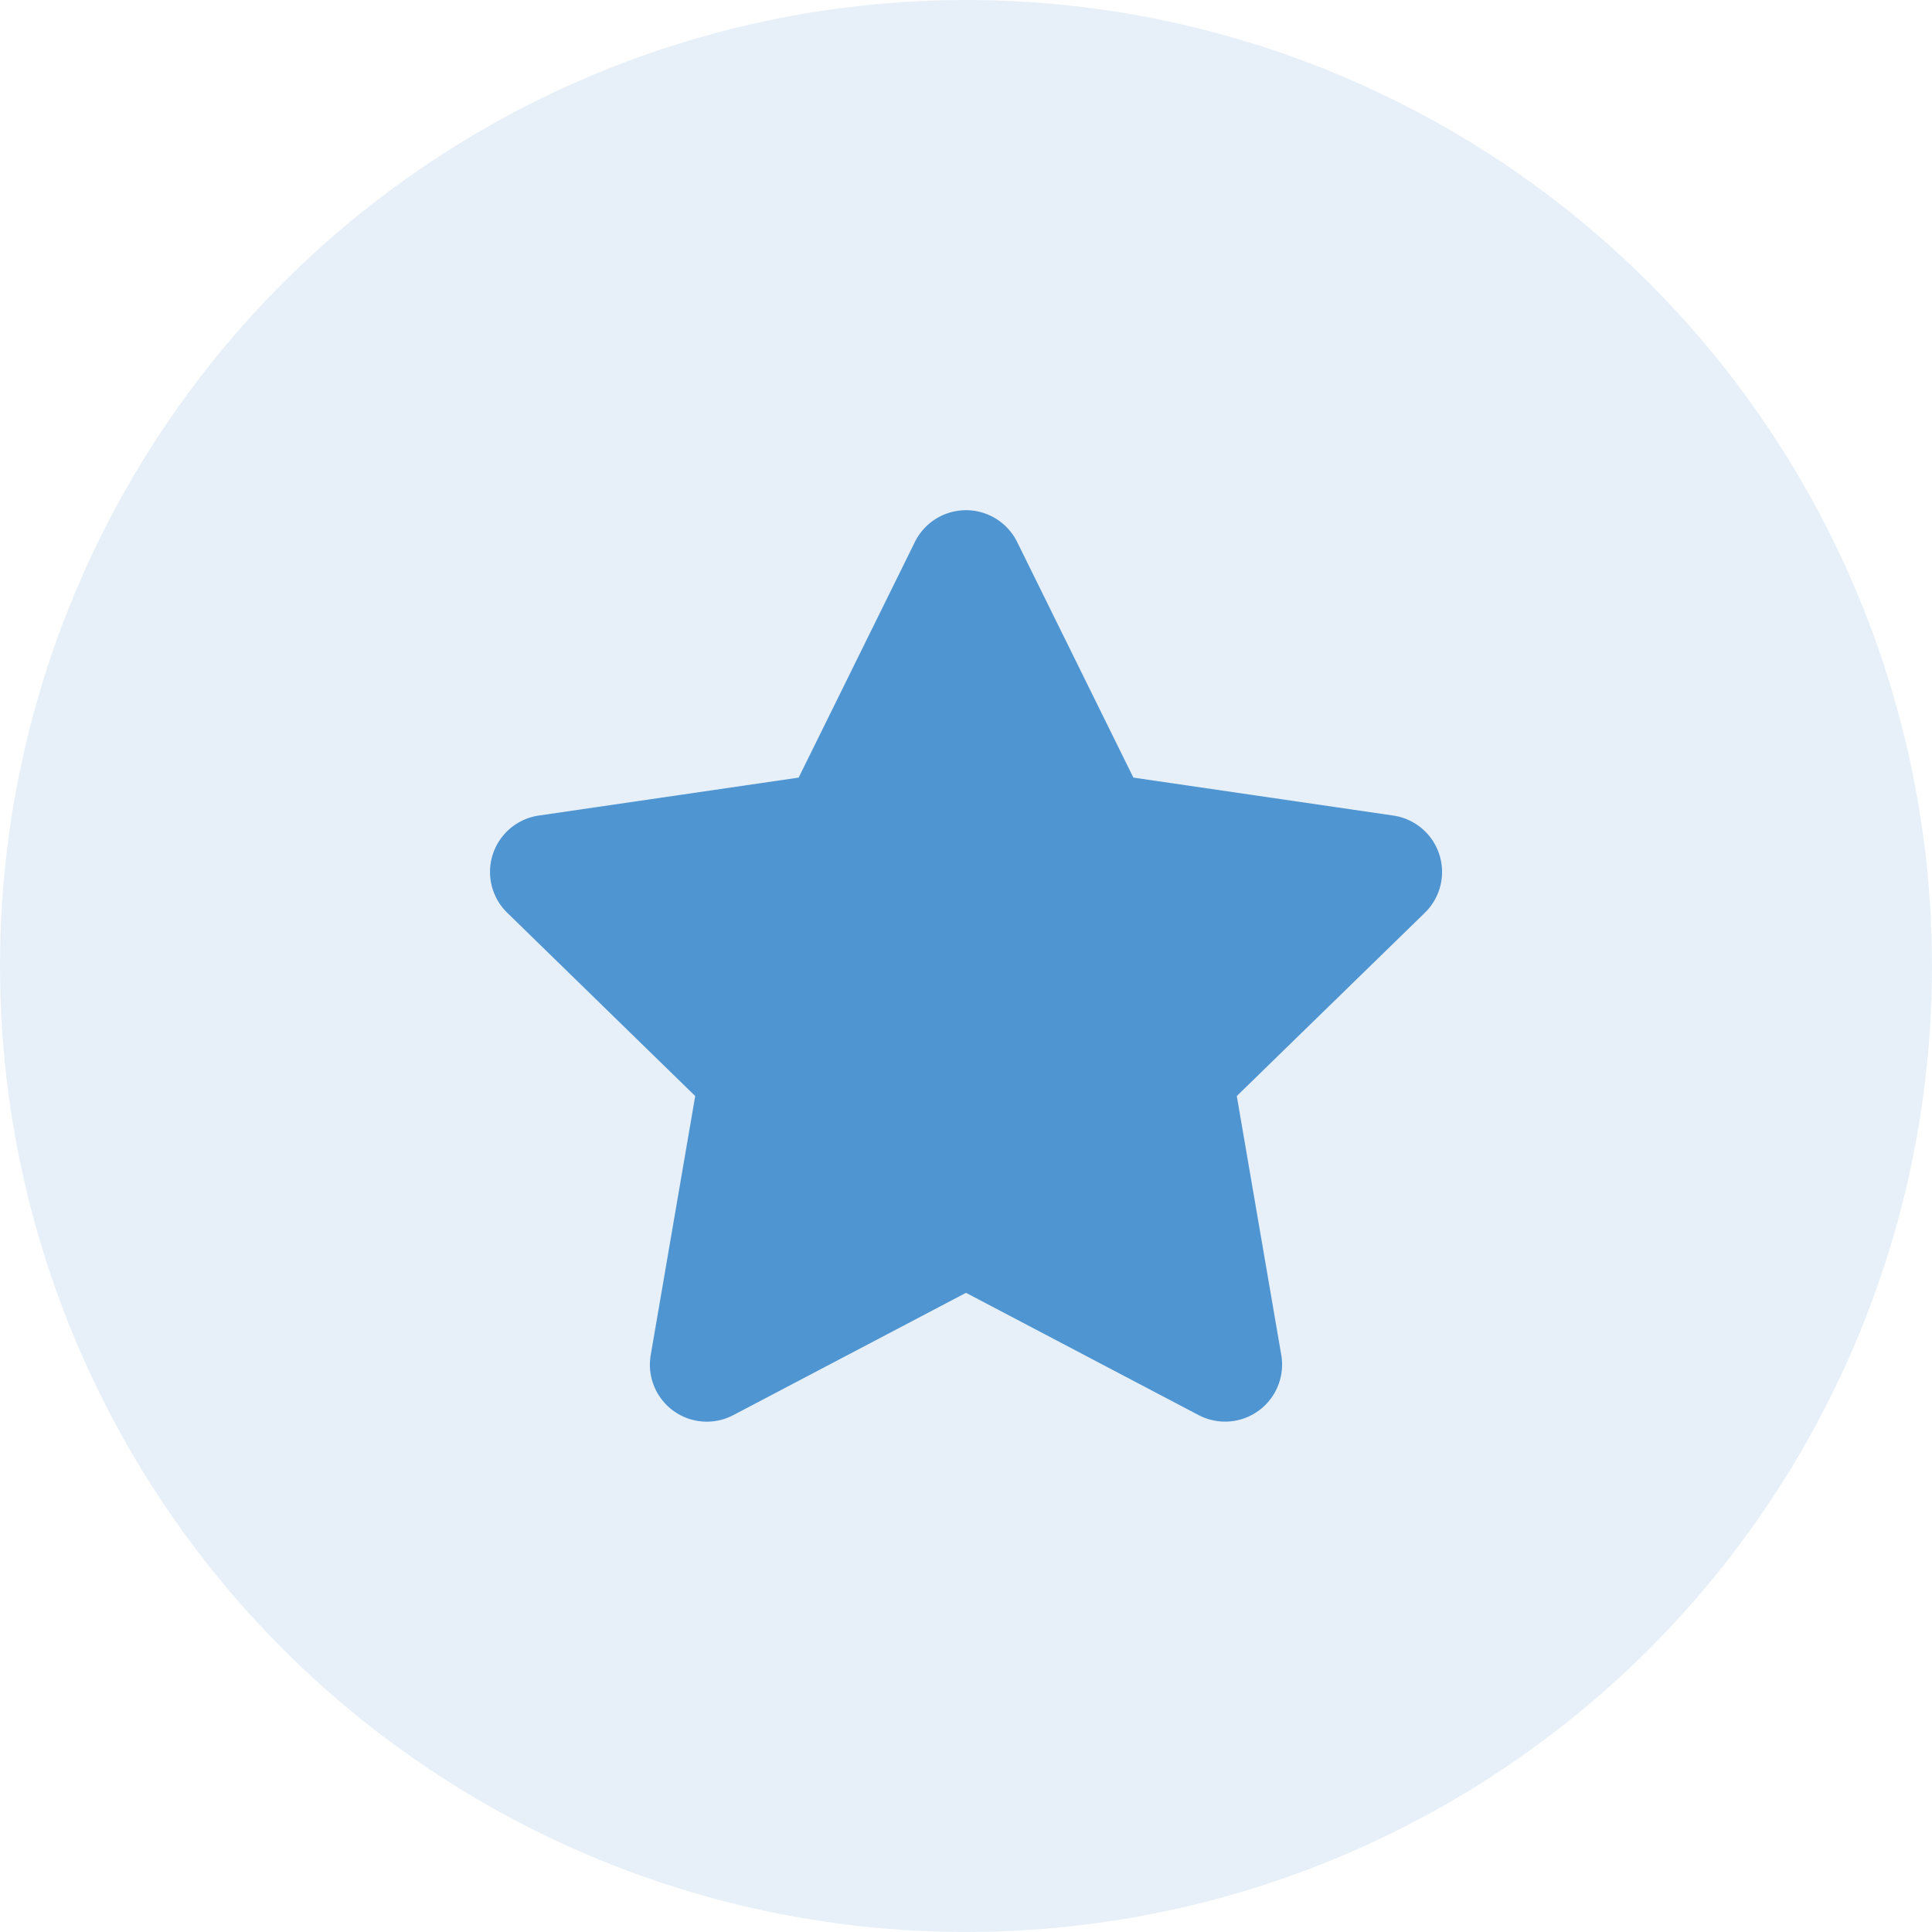
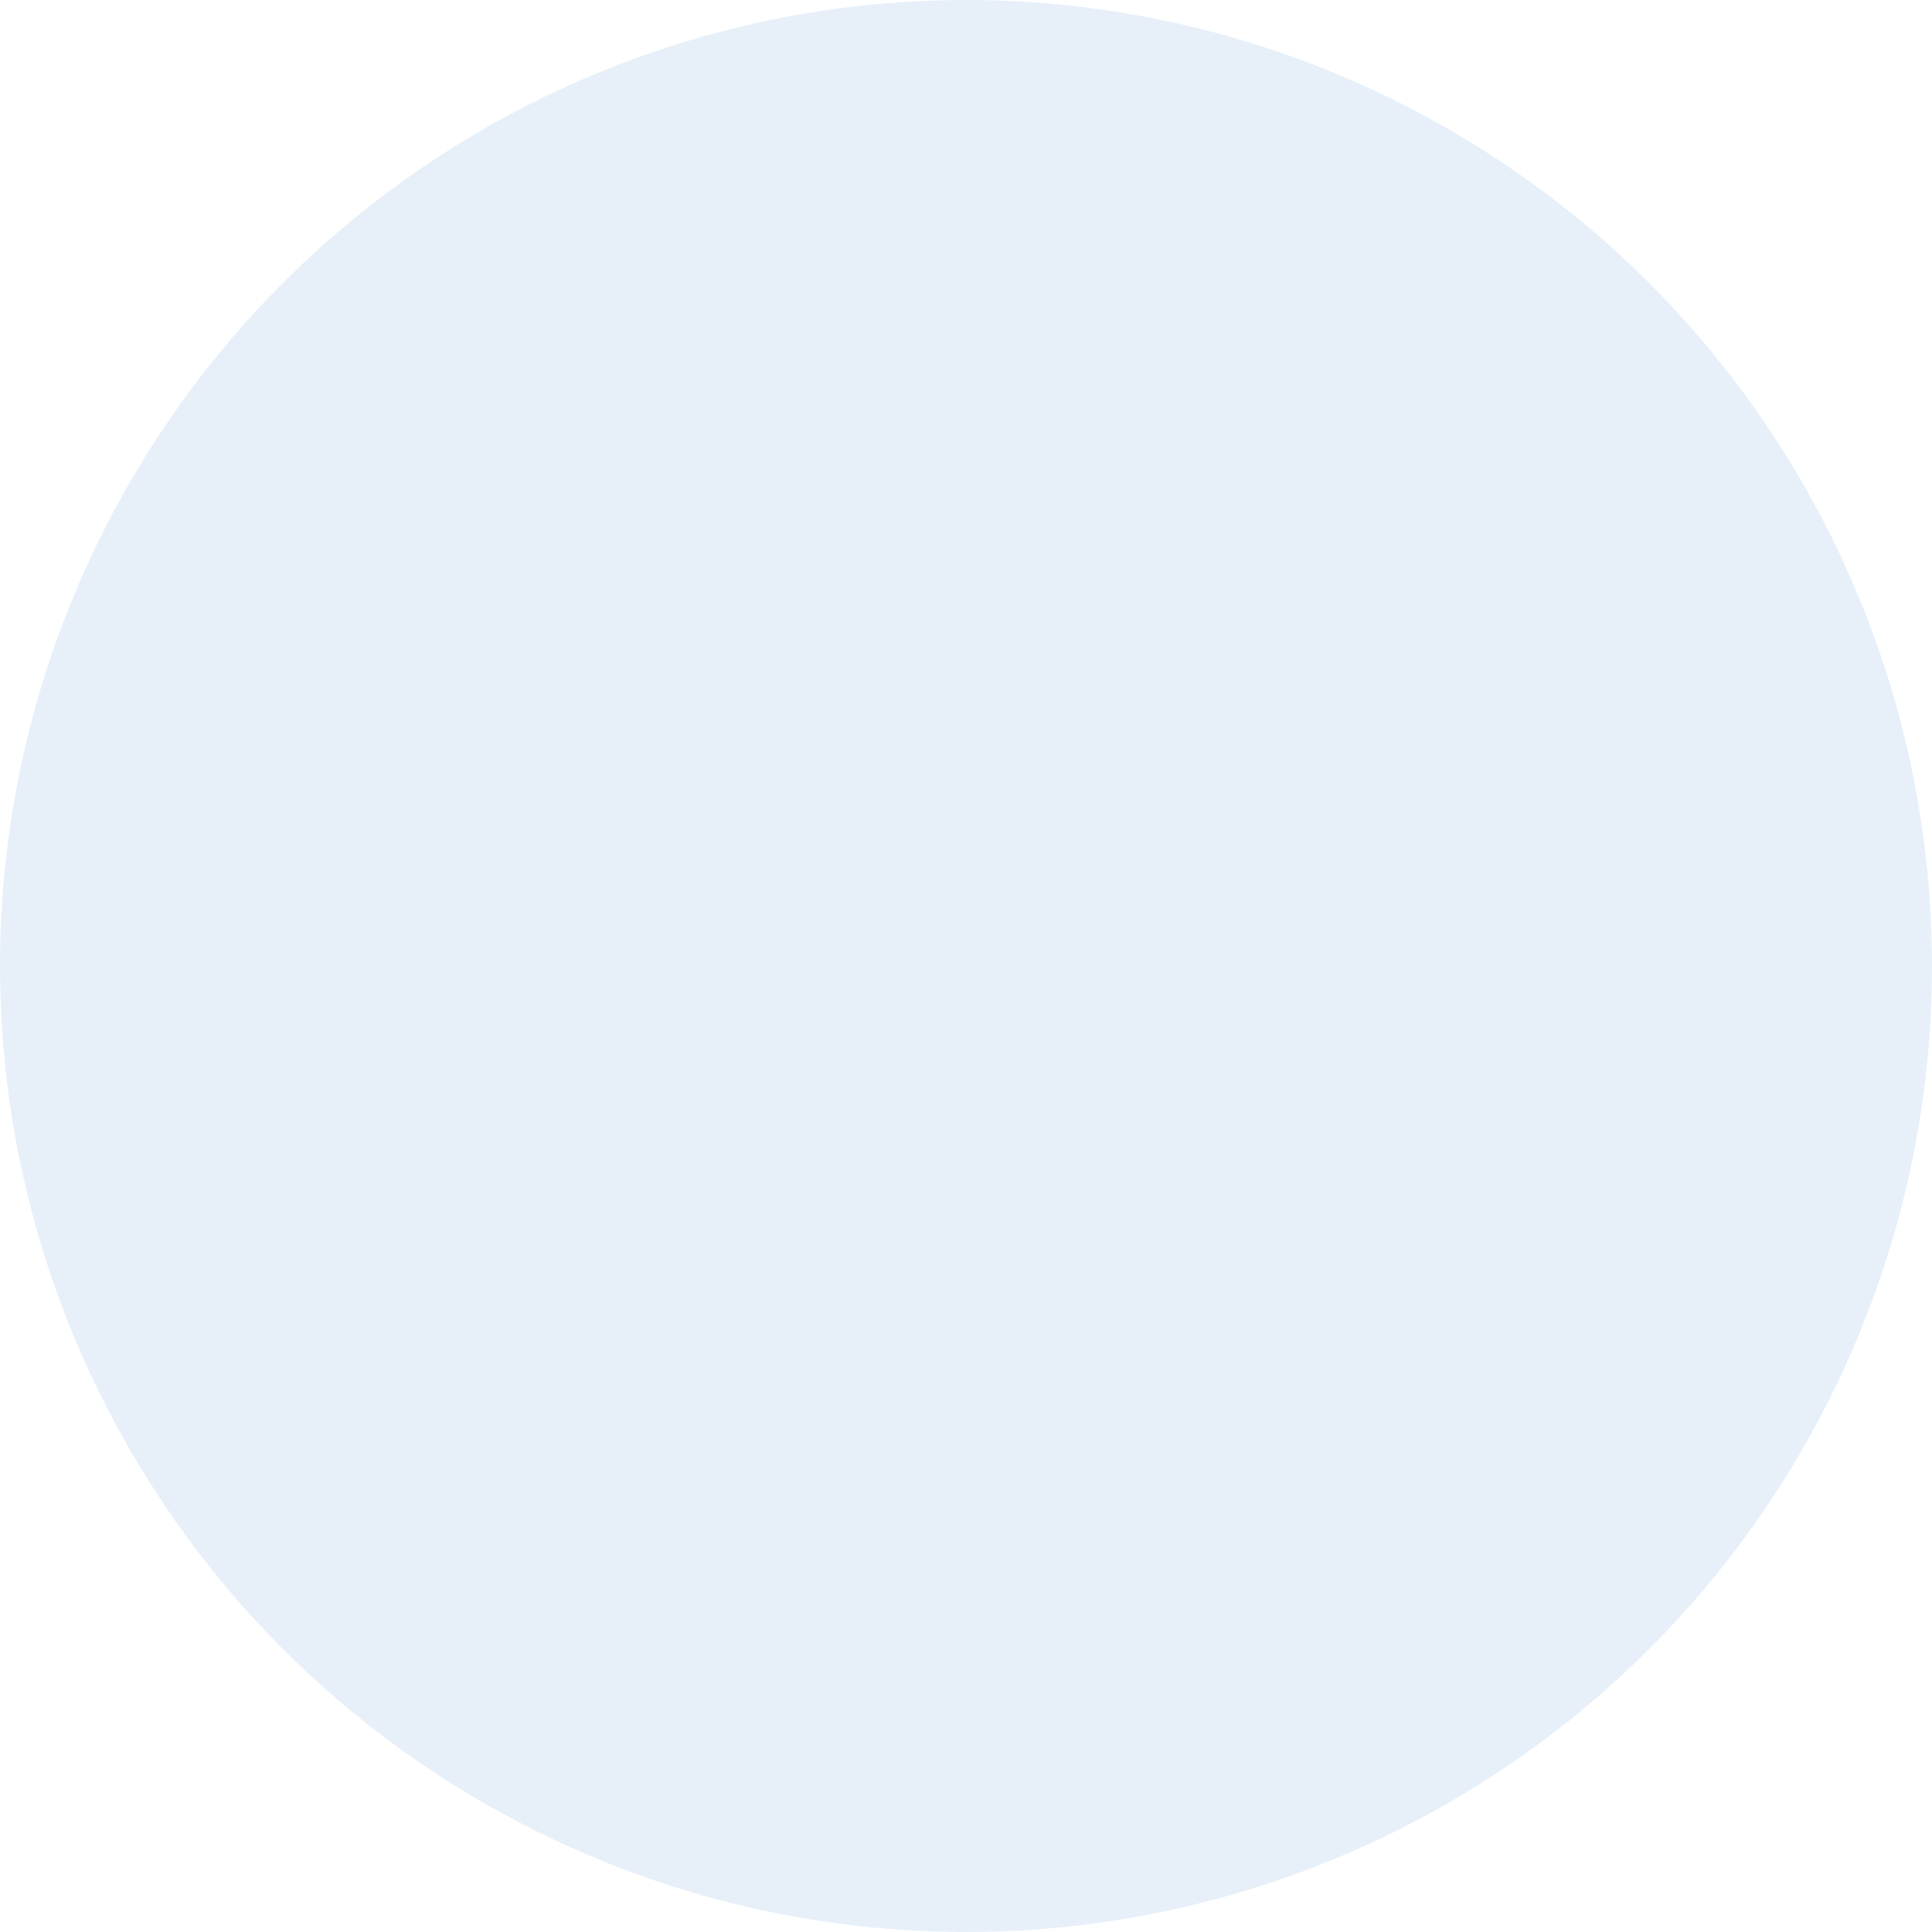
<svg xmlns="http://www.w3.org/2000/svg" id="zero" width="62" height="62" viewBox="0 0 62 62">
  <circle id="Ellipse_4617" data-name="Ellipse 4617" cx="31" cy="31" r="31" fill="rgba(79,149,210,0.14)" />
-   <path id="Icon_awesome-star" data-name="Icon awesome-star" d="M15.085,1.017,11.354,8.581,3.007,9.8A1.829,1.829,0,0,0,2,12.917L8.034,18.8,6.606,27.115A1.827,1.827,0,0,0,9.257,29.04l7.467-3.925,7.467,3.925a1.829,1.829,0,0,0,2.651-1.925L25.414,18.8l6.039-5.885A1.829,1.829,0,0,0,30.442,9.8L22.095,8.581,18.364,1.017a1.83,1.83,0,0,0-3.279,0Z" transform="translate(14.276 16.373)" fill="#4f95d2" />
</svg>